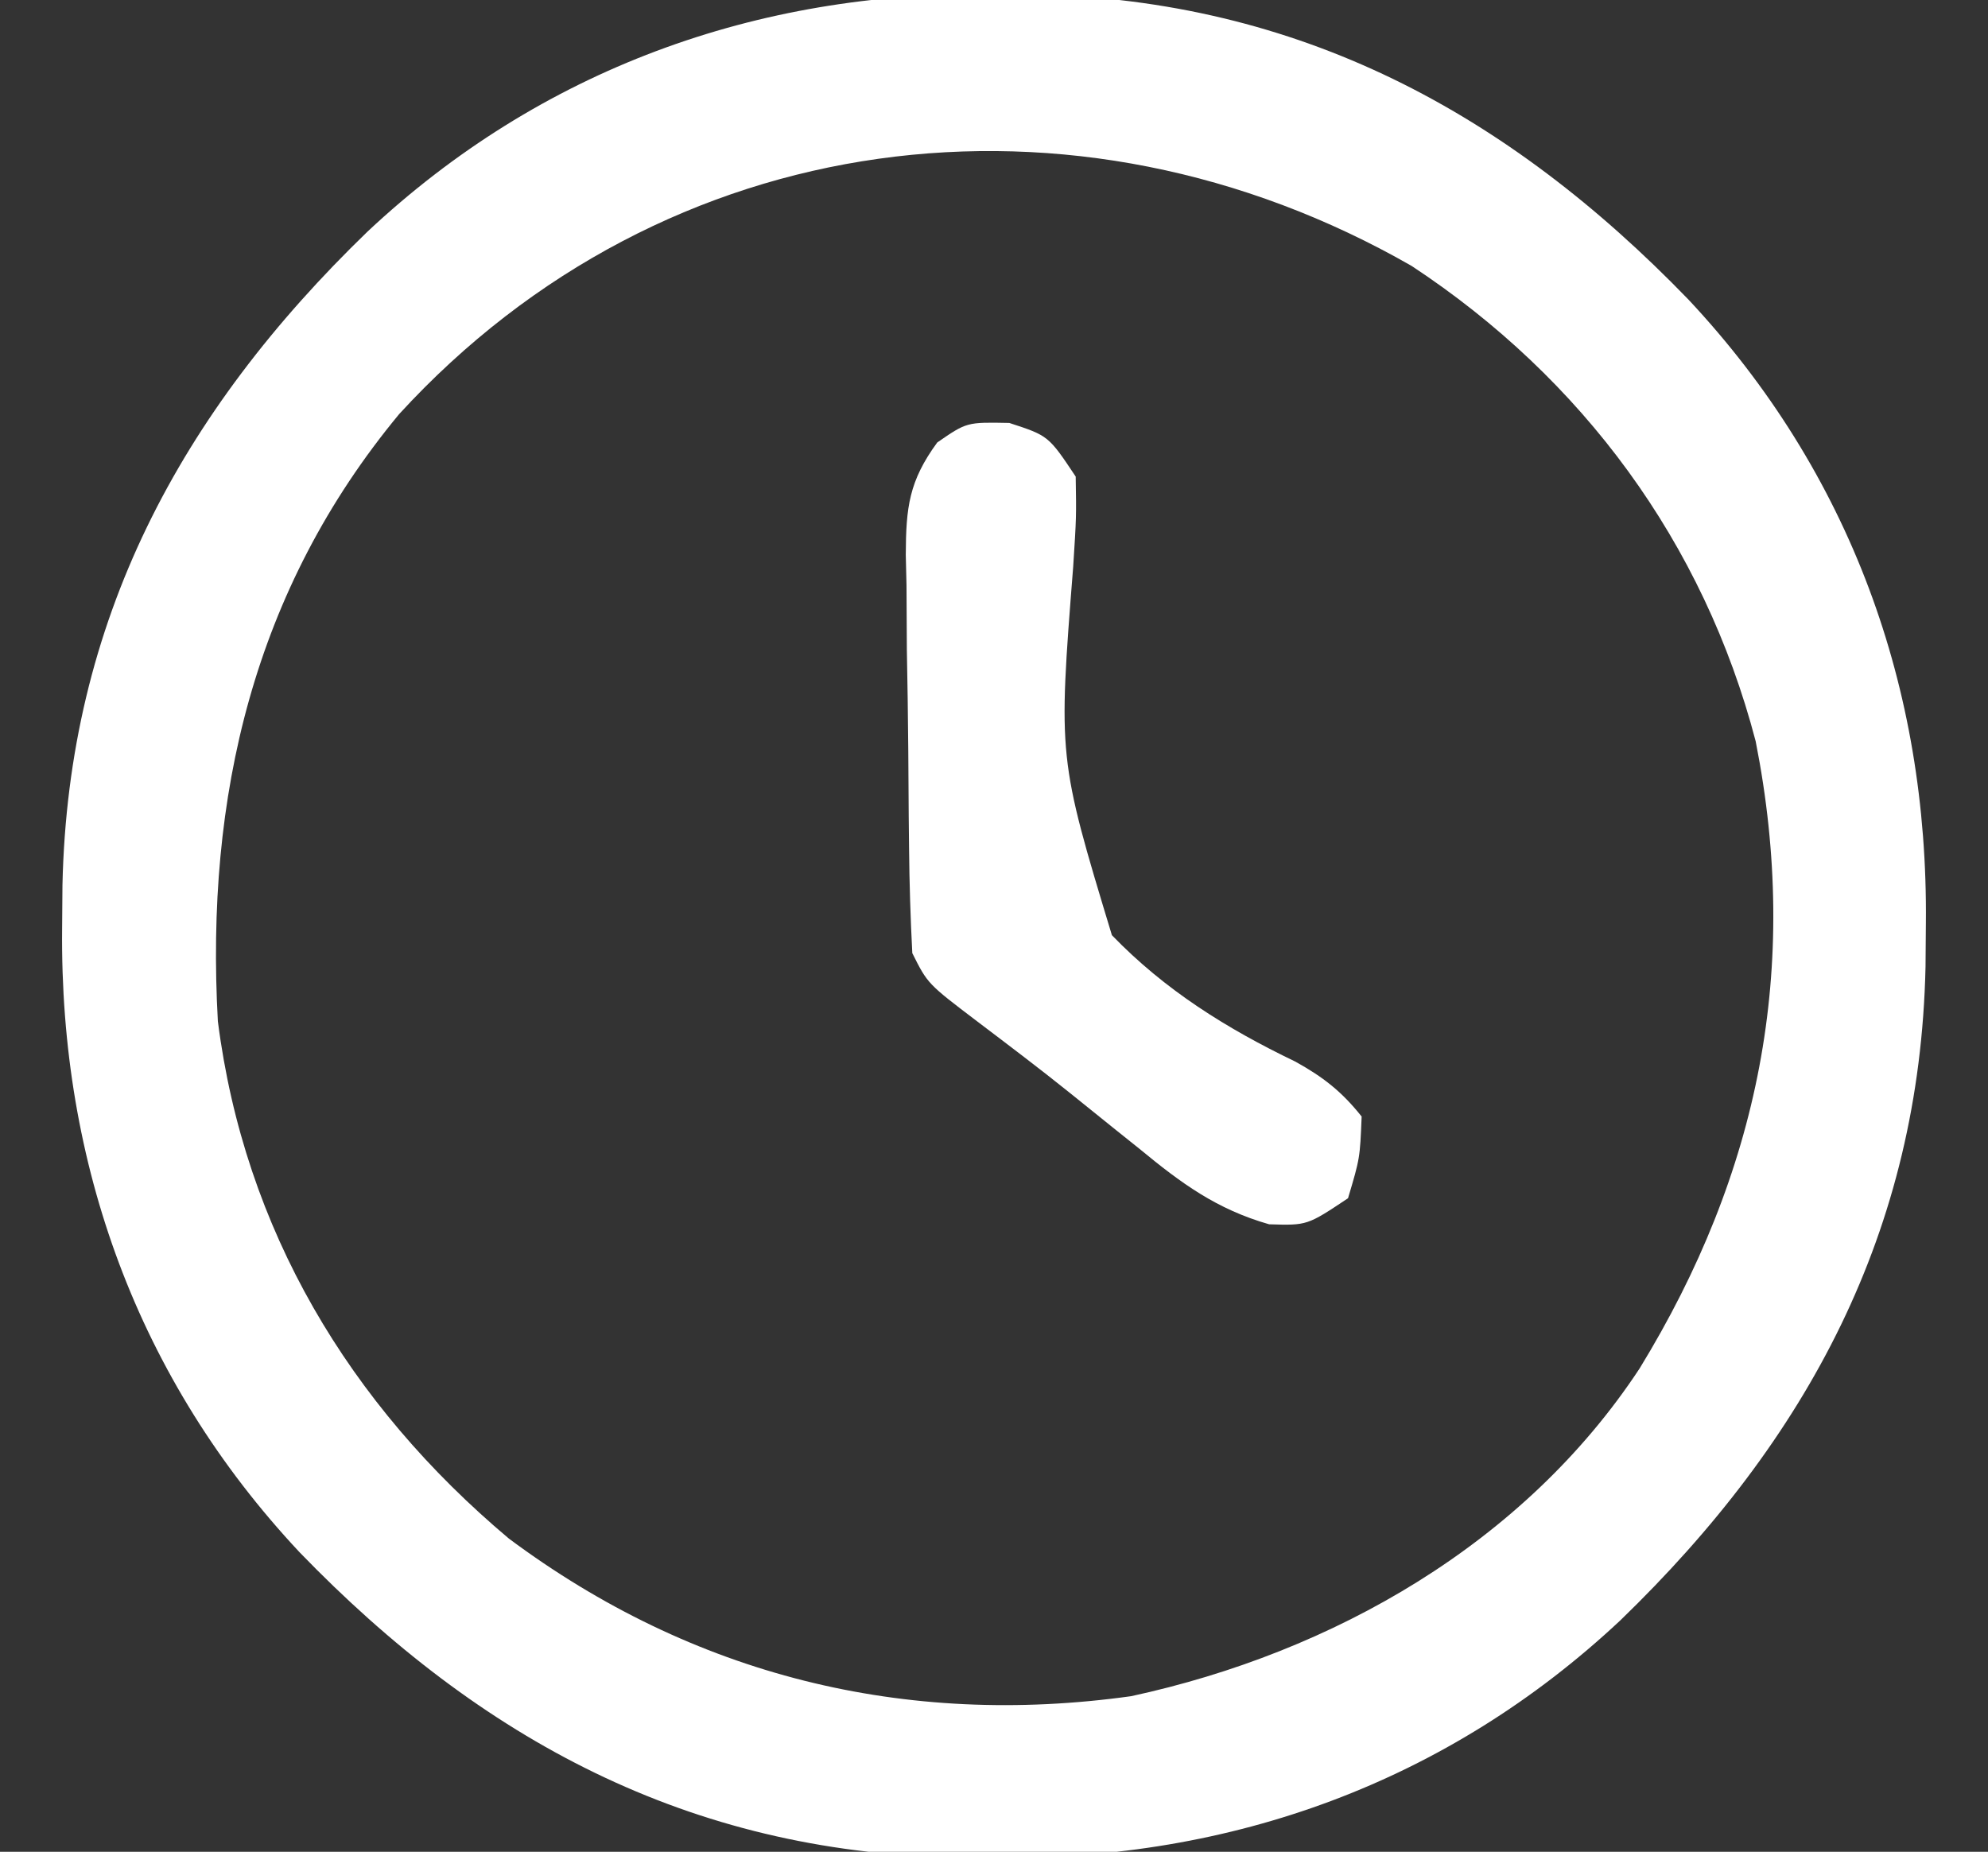
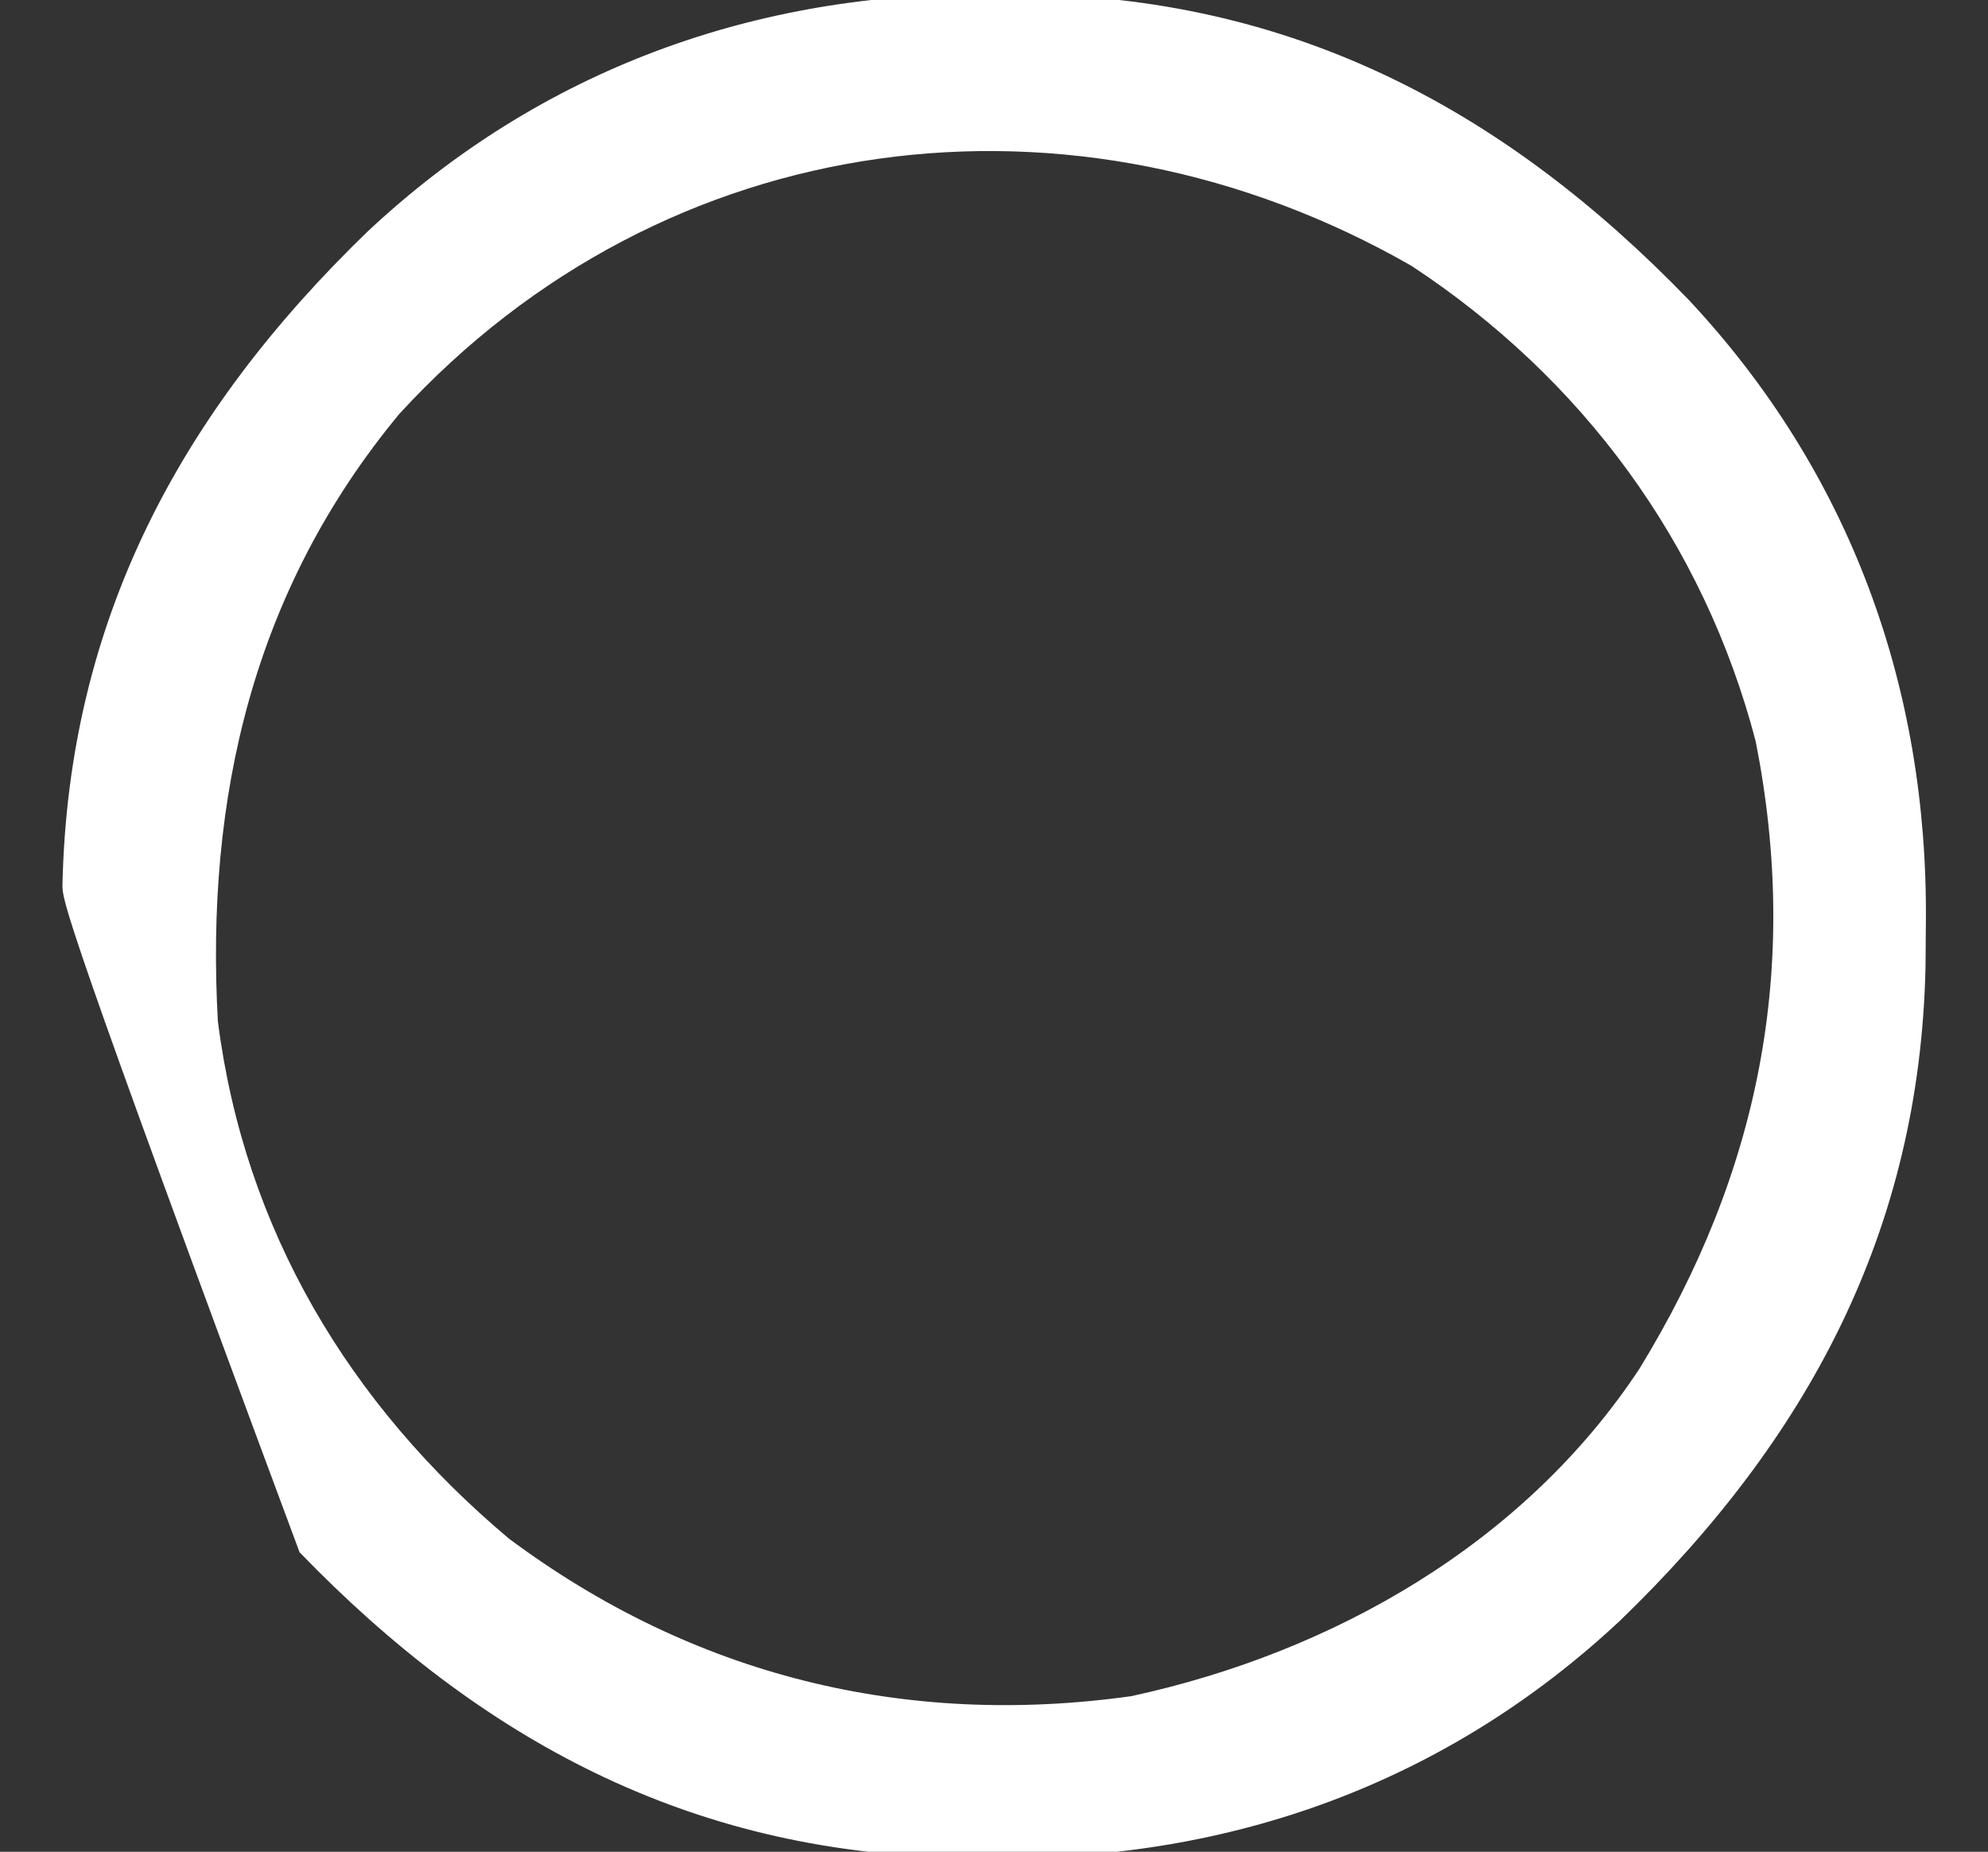
<svg xmlns="http://www.w3.org/2000/svg" width="146" height="136">
  <rect width="100%" height="100%" fill="#333333" stroke="none" />
-   <path d="M0 0 C1.576 0.012 1.576 0.012 3.185 0.025 C22.597 0.446 37.88 8.672 51.188 22.438 C63.084 35.137 68.802 50.976 68.625 68.25 C68.617 69.301 68.608 70.352 68.6 71.435 C68.179 90.847 59.953 106.13 46.188 119.438 C33.488 131.334 17.649 137.052 0.375 136.875 C-0.676 136.867 -1.727 136.858 -2.81 136.85 C-22.222 136.429 -37.505 128.203 -50.812 114.438 C-62.709 101.738 -68.427 85.899 -68.25 68.625 C-68.242 67.574 -68.233 66.523 -68.225 65.44 C-67.804 46.028 -59.578 30.745 -45.812 17.438 C-33.113 5.541 -17.274 -0.177 0 0 Z M-43.495 30.847 C-54.195 43.76 -57.729 58.967 -56.812 75.438 C-54.864 90.737 -47.176 103.568 -35.438 113.434 C-21.926 123.502 -6.369 127.332 10.262 125.008 C25.1 121.798 39.155 113.776 47.605 100.934 C56.378 86.601 59.421 71.536 56.125 54.875 C52.313 40.299 43.403 28.227 30.859 19.969 C6.075 5.765 -23.987 9.56 -43.495 30.847 Z " fill="#FFFFFF" transform="translate(72.812,-0.438)" />
-   <path d="M0 0 C2.875 0.938 2.875 0.938 4.875 3.938 C4.924 6.917 4.924 6.917 4.691 10.555 C3.586 24.596 3.586 24.596 7.534 37.62 C11.426 41.65 15.957 44.477 20.99 46.896 C23.046 48.032 24.412 49.098 25.875 50.938 C25.75 54 25.75 54 24.875 56.938 C21.875 58.938 21.875 58.938 19.082 58.852 C15.22 57.751 12.605 55.824 9.562 53.312 C9.001 52.864 8.44 52.415 7.862 51.953 C6.73 51.048 5.601 50.139 4.476 49.226 C2.227 47.417 -0.076 45.681 -2.375 43.938 C-6.001 41.185 -6.001 41.185 -7.125 38.938 C-7.26 36.358 -7.338 33.807 -7.363 31.227 C-7.371 30.462 -7.379 29.697 -7.388 28.91 C-7.402 27.291 -7.412 25.672 -7.42 24.053 C-7.437 21.579 -7.481 19.106 -7.525 16.633 C-7.536 15.06 -7.544 13.487 -7.551 11.914 C-7.568 11.175 -7.586 10.437 -7.604 9.676 C-7.589 6.2 -7.371 4.274 -5.294 1.435 C-3.125 -0.062 -3.125 -0.062 0 0 Z " fill="#FFFFFF" transform="translate(74.125,31.062)" />
+   <path d="M0 0 C1.576 0.012 1.576 0.012 3.185 0.025 C22.597 0.446 37.88 8.672 51.188 22.438 C63.084 35.137 68.802 50.976 68.625 68.25 C68.617 69.301 68.608 70.352 68.6 71.435 C68.179 90.847 59.953 106.13 46.188 119.438 C33.488 131.334 17.649 137.052 0.375 136.875 C-0.676 136.867 -1.727 136.858 -2.81 136.85 C-22.222 136.429 -37.505 128.203 -50.812 114.438 C-68.242 67.574 -68.233 66.523 -68.225 65.44 C-67.804 46.028 -59.578 30.745 -45.812 17.438 C-33.113 5.541 -17.274 -0.177 0 0 Z M-43.495 30.847 C-54.195 43.76 -57.729 58.967 -56.812 75.438 C-54.864 90.737 -47.176 103.568 -35.438 113.434 C-21.926 123.502 -6.369 127.332 10.262 125.008 C25.1 121.798 39.155 113.776 47.605 100.934 C56.378 86.601 59.421 71.536 56.125 54.875 C52.313 40.299 43.403 28.227 30.859 19.969 C6.075 5.765 -23.987 9.56 -43.495 30.847 Z " fill="#FFFFFF" transform="translate(72.812,-0.438)" />
</svg>